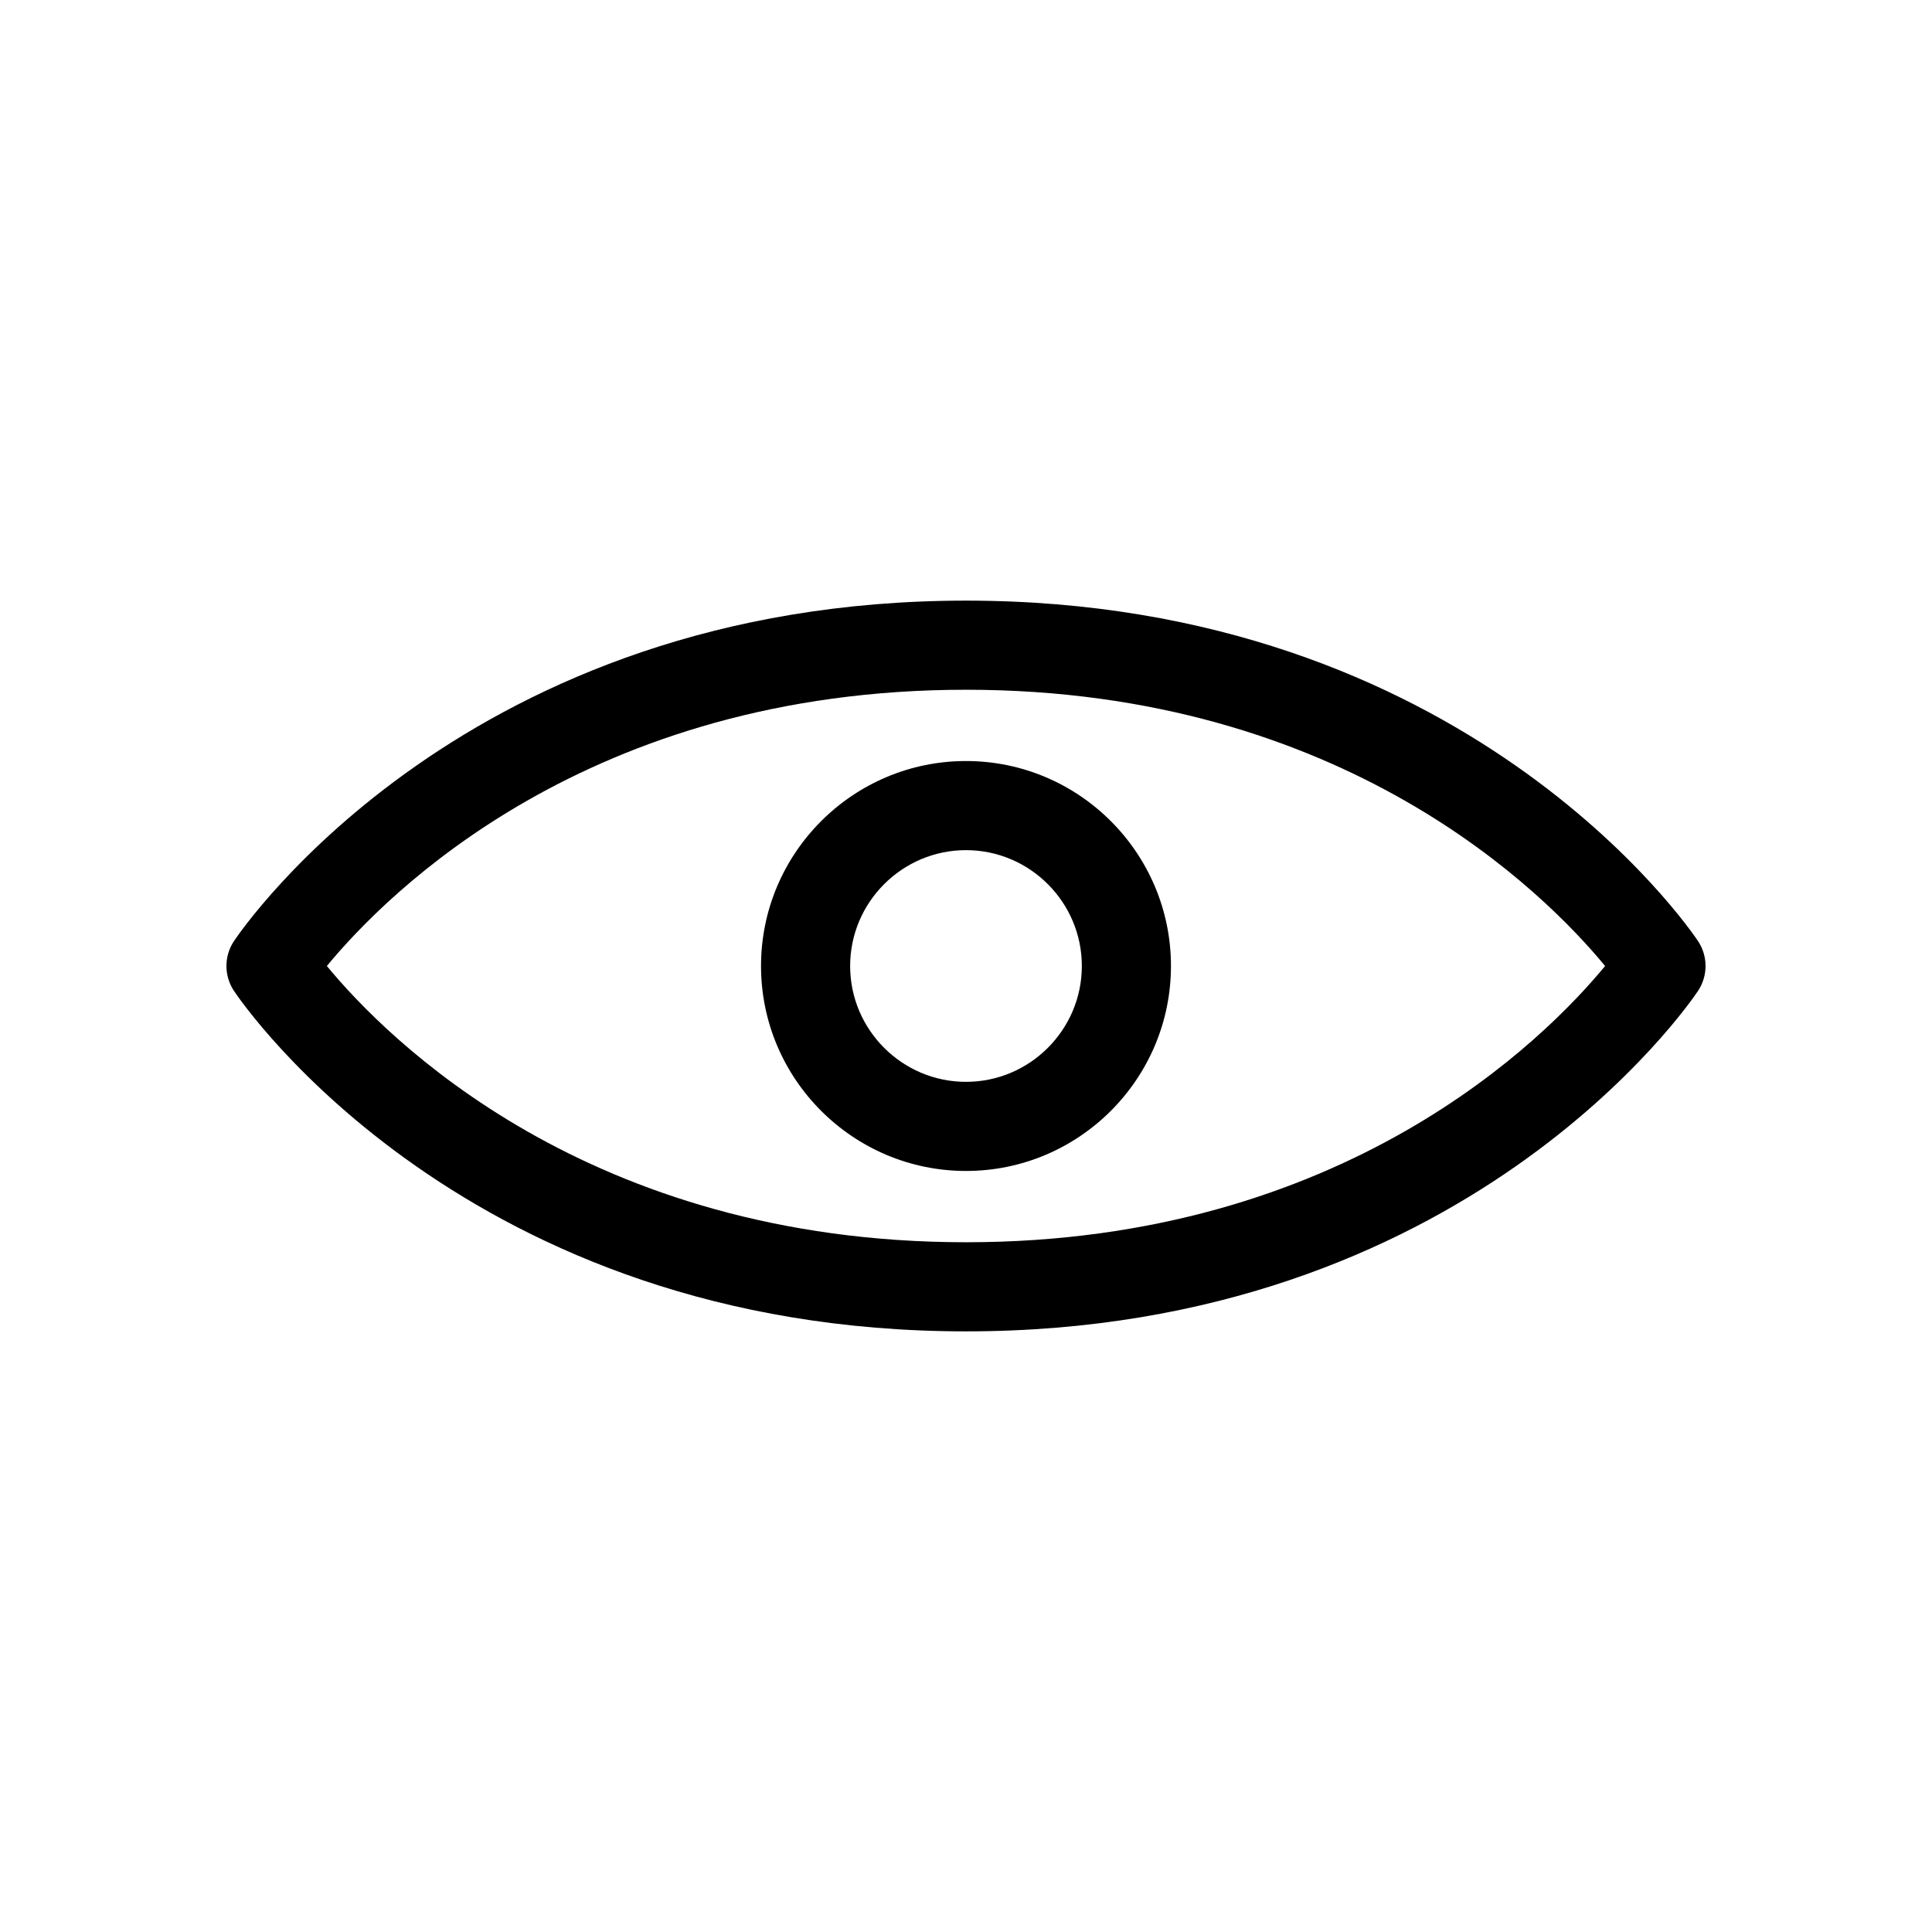
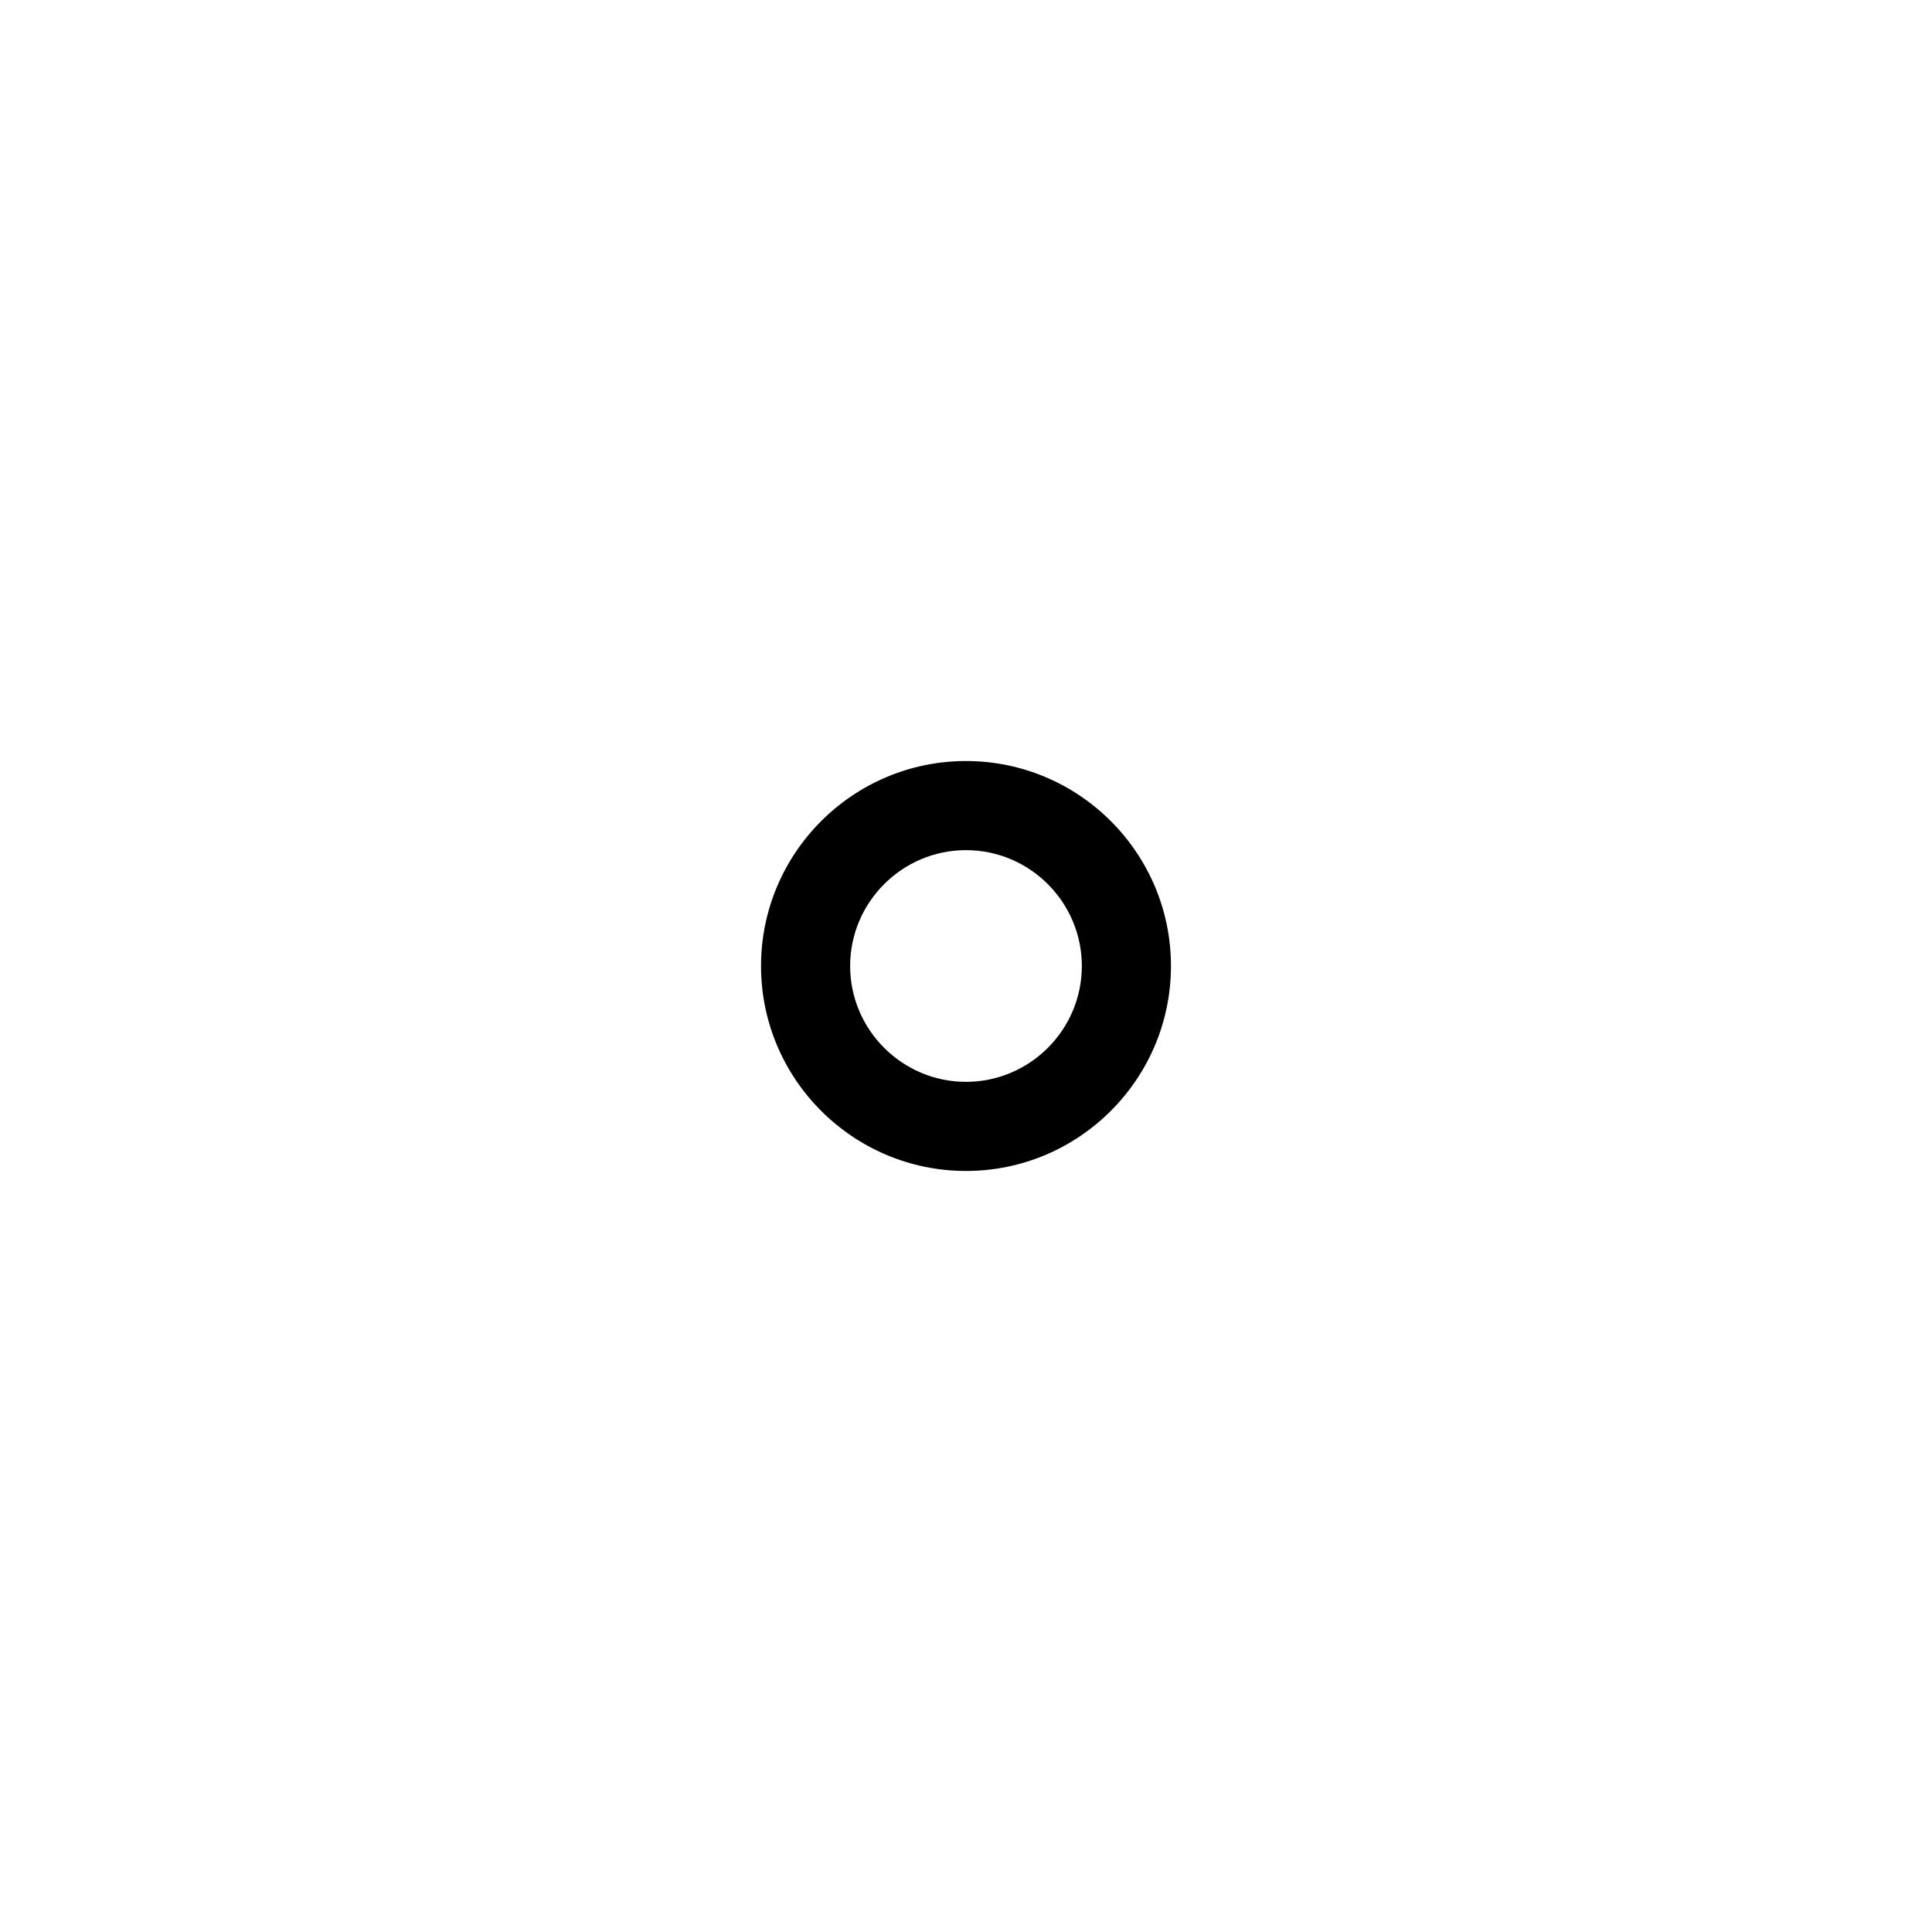
<svg xmlns="http://www.w3.org/2000/svg" fill="#000000" width="800px" height="800px" version="1.1" viewBox="144 144 512 512">
  <g>
-     <path d="m594.03 393.45c-2.457-3.684-61.715-90.277-194.03-90.277s-191.57 86.594-194.03 90.277c-2.613 3.969-2.613 9.133 0 13.098 2.457 3.684 61.715 90.277 194.03 90.277 132.31 0 191.57-86.594 194.03-90.277 2.609-3.965 2.609-9.129-0.004-13.098zm-194.03 79.758c-100.16 0-153.54-54-169.38-73.207 15.836-19.211 69.211-73.211 169.38-73.211s153.54 54 169.37 73.211c-15.836 19.207-69.207 73.207-169.37 73.207z" />
    <path d="m400 345.68c-29.945 0-54.32 24.375-54.32 54.32s24.375 54.316 54.32 54.316 54.316-24.371 54.316-54.316-24.371-54.32-54.316-54.32zm0 85.02c-16.91 0-30.703-13.793-30.703-30.699 0-16.91 13.793-30.703 30.703-30.703 16.906 0 30.699 13.793 30.699 30.703 0 16.906-13.793 30.699-30.699 30.699z" />
  </g>
</svg>